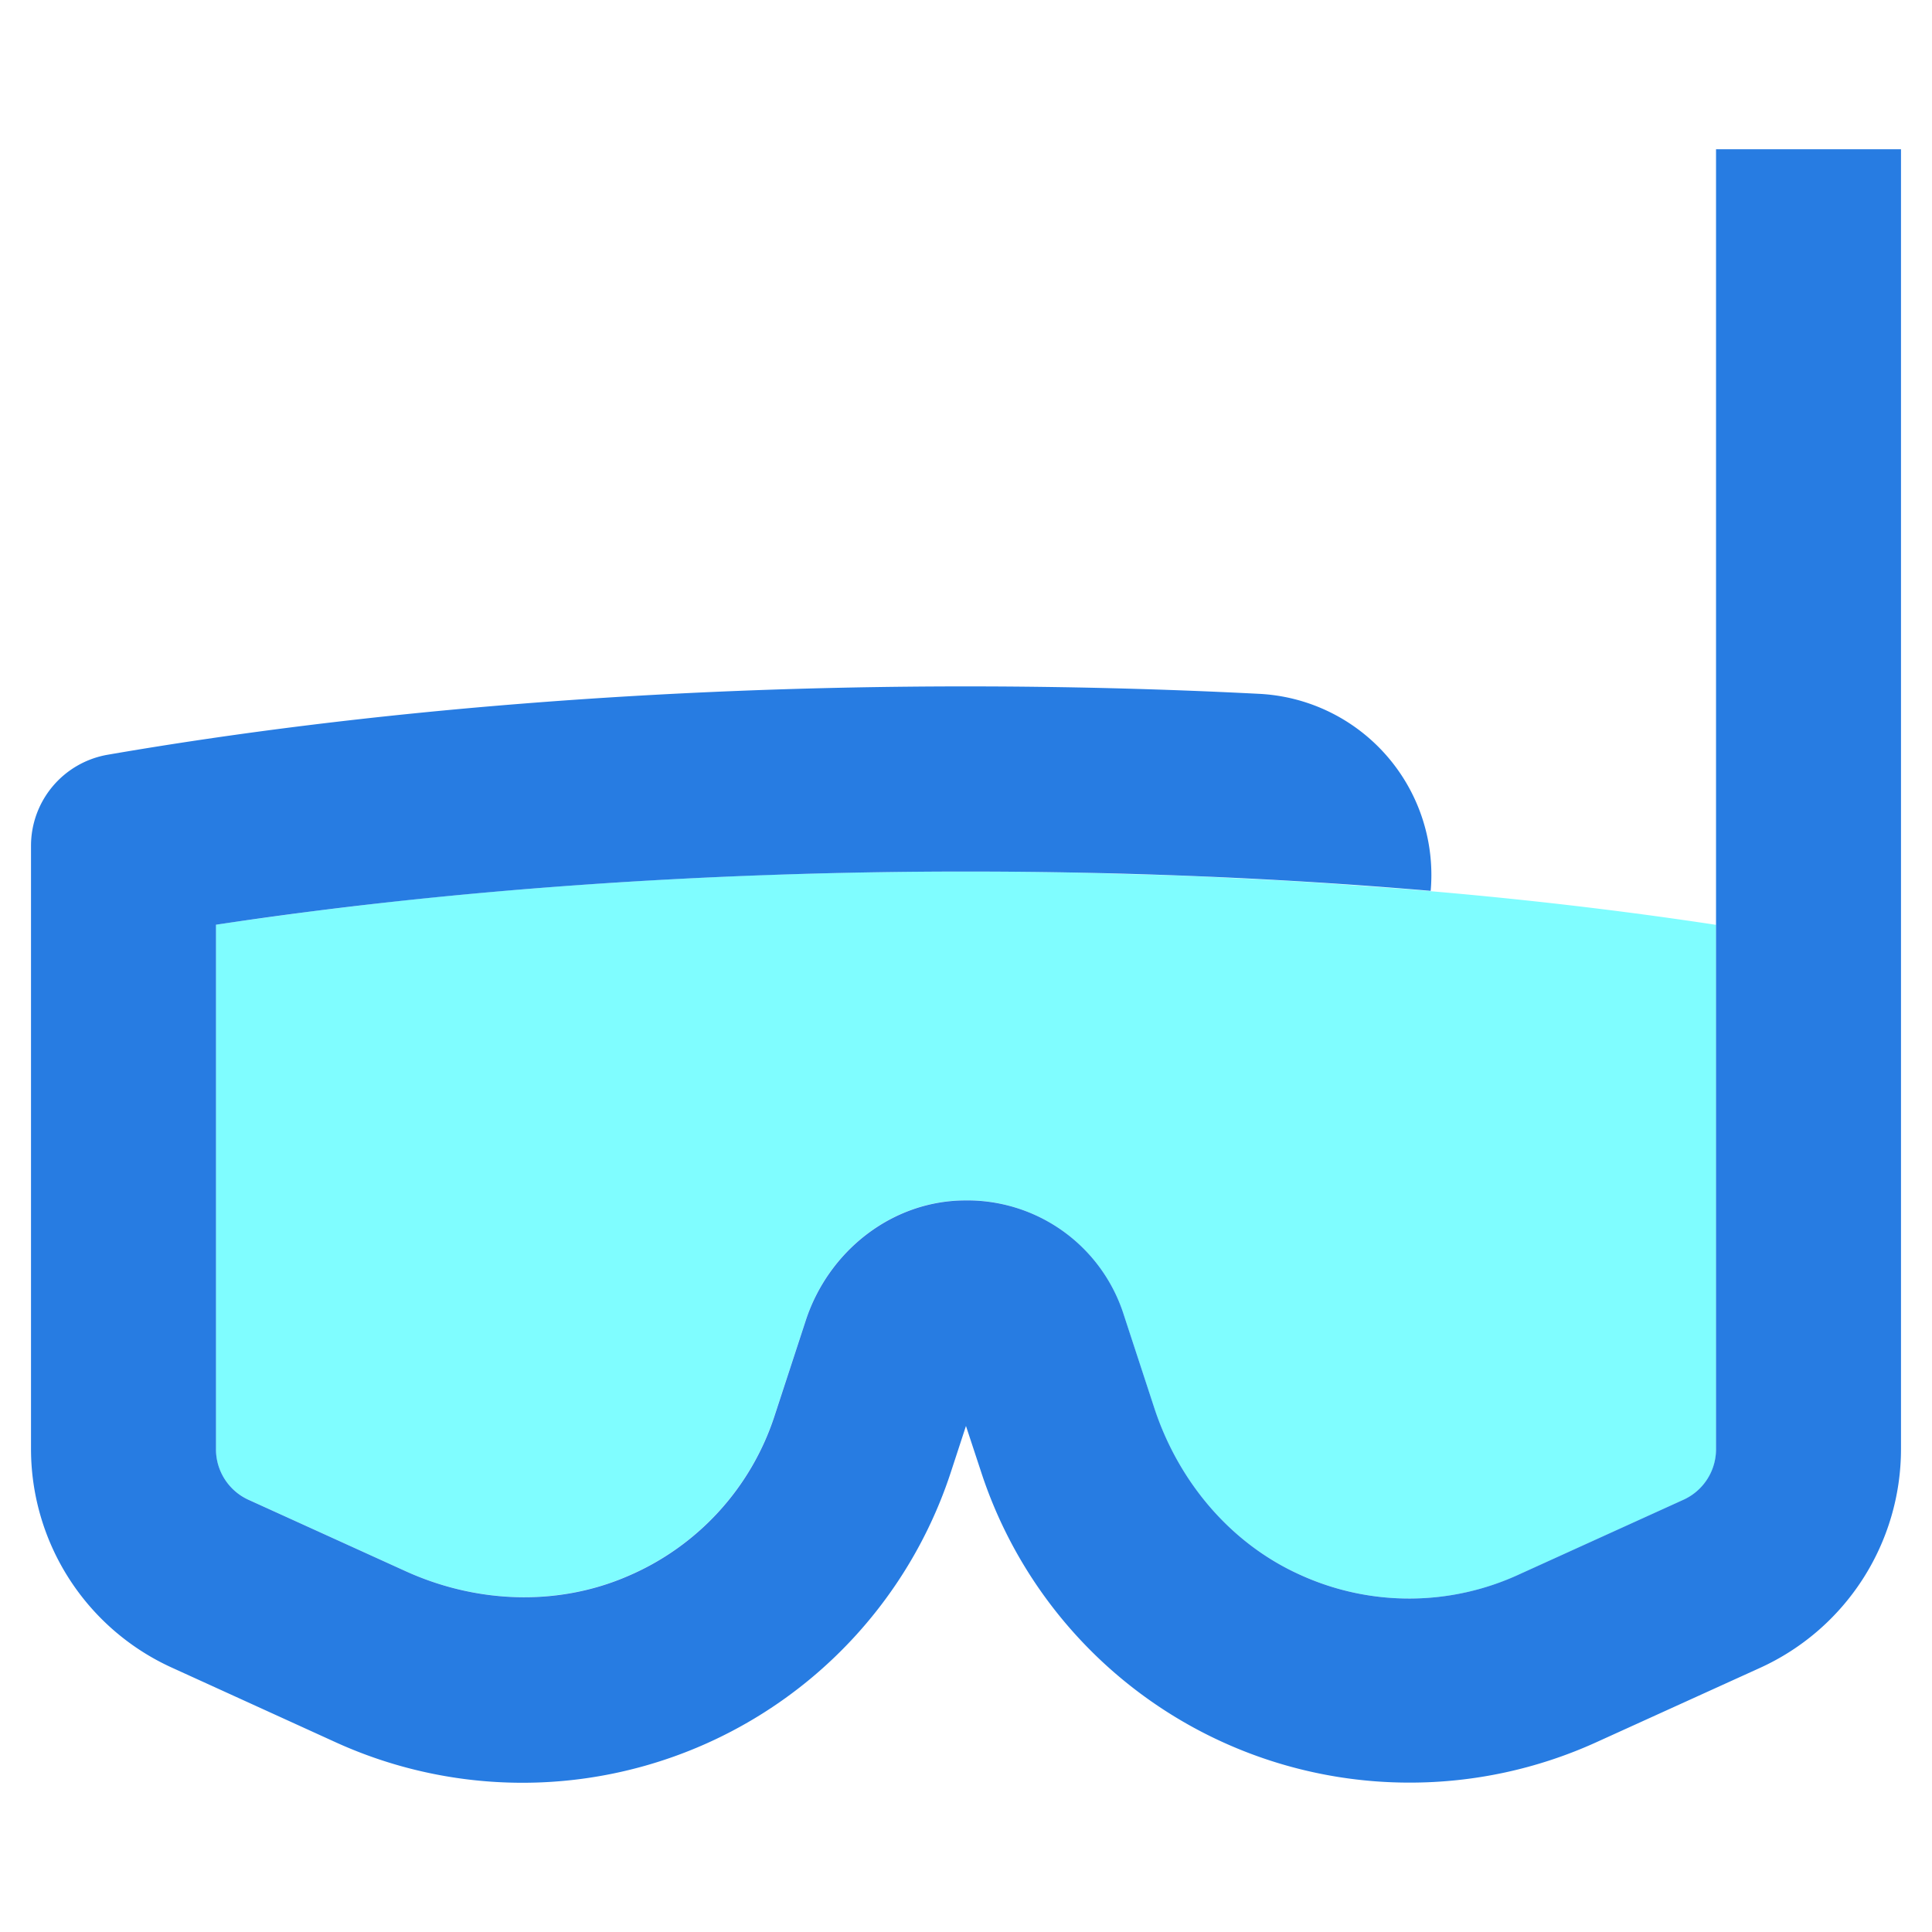
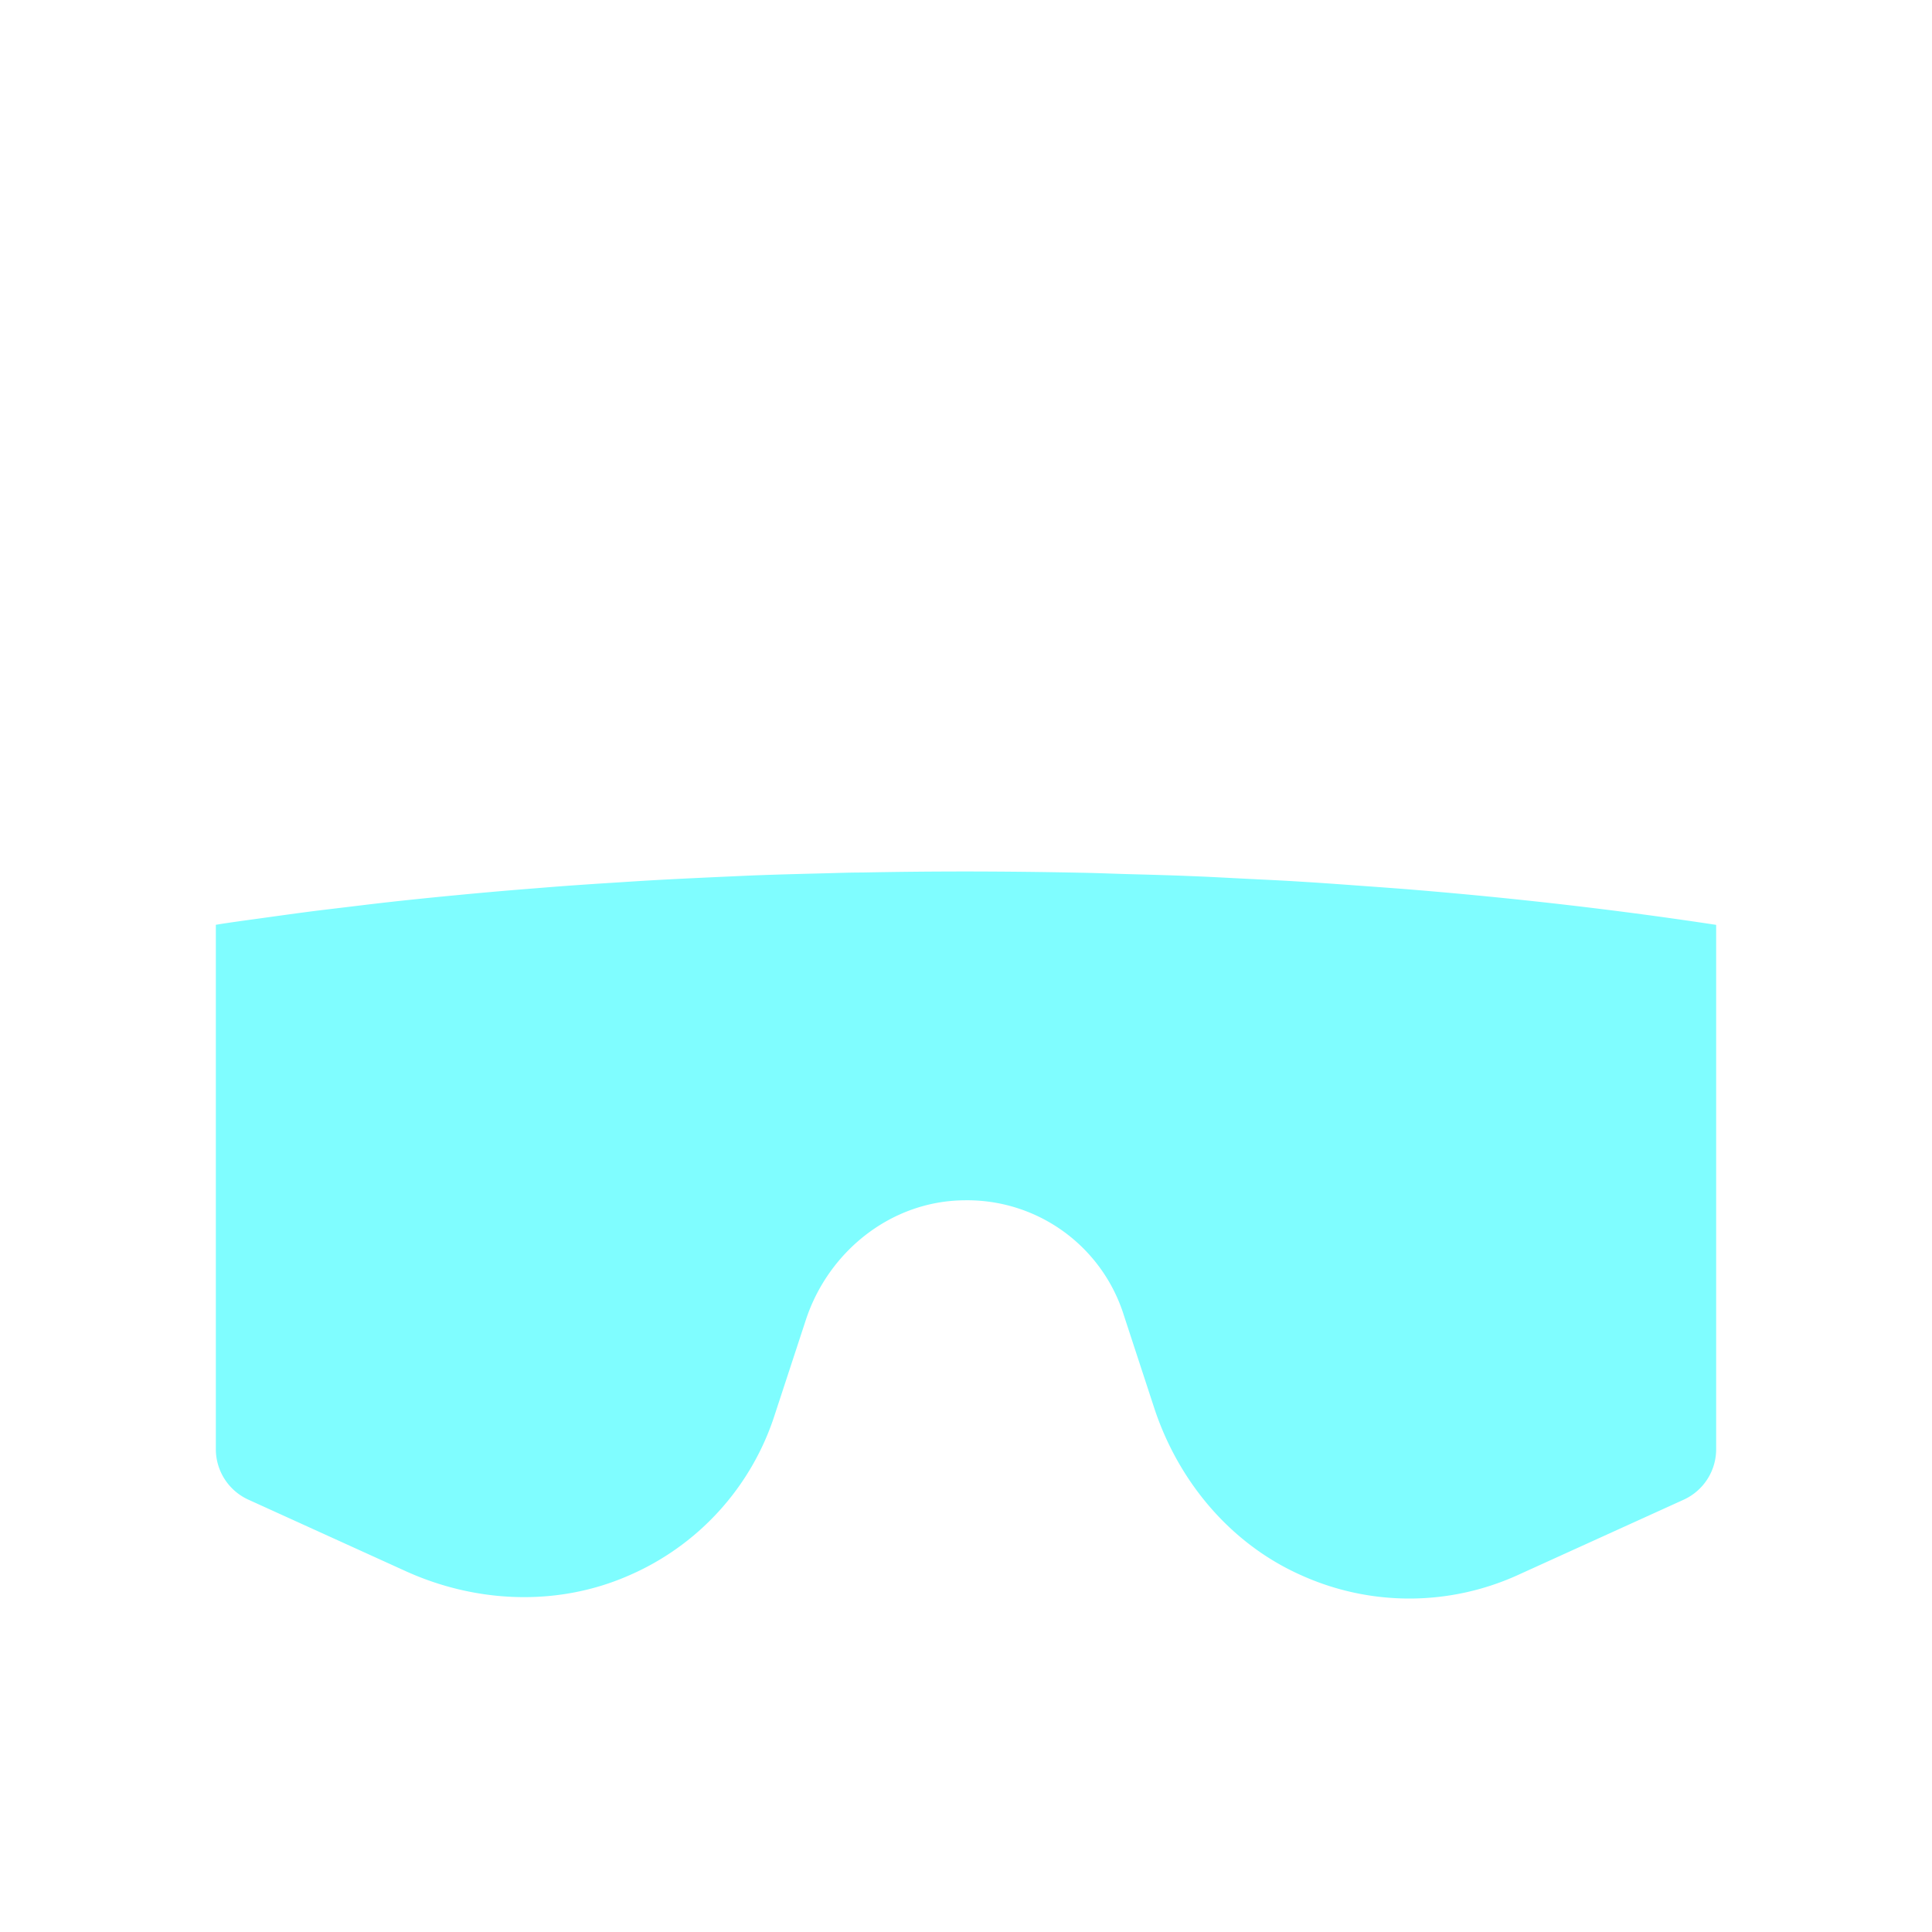
<svg xmlns="http://www.w3.org/2000/svg" width="300" height="300">
  <g>
    <title>Layer 1</title>
    <g id="svg_3">
      <g id="Glass">
        <path id="svg_1" fill="#7ffdff" d="m128.625,135.593c-3.61,0.09 -7.23,0.18 -10.82,0.31c-2.07,0.08 -4.12,0.18 -6.17,0.27c-3.24,0.15 -6.48,0.3 -9.69,0.48c-2.17,0.12 -4.32,0.26 -6.47,0.4c-3.08,0.19 -6.16,0.4 -9.21,0.63l-6.48,0.52c-3,0.25 -6,0.52 -9,0.81c-2.12,0.2 -4.24,0.41 -6.34,0.63c-3,0.31 -5.92,0.64 -8.85,1l-6.08,0.73c-3,0.38 -5.94,0.79 -8.89,1.2c-1.87,0.26 -3.75,0.51 -5.6,0.79c-0.51,0.07 -1,0.16 -1.51,0.24l0,81.4a8.62,8.62 0 0 0 5,7.84l24.36,11.07c10.93,5 23.55,5.58 34.56,0.82a40.77,40.77 0 0 0 22.85,-25l4.83,-14.73c3.51,-10.73 13.3,-18.52 24.58,-18.62a25.48,25.48 0 0 1 24.8,17.8l4.71,14.38c3.73,11.4 11.81,21.11 22.76,26a40.75,40.75 0 0 0 34.05,-0.14l25.47,-11.57a8.62,8.62 0 0 0 5,-7.84l0,-81.4c-15.13,-2.3 -31,-4.14 -47.45,-5.49c-2.62,-0.21 -5.26,-0.4 -7.9,-0.59c-3,-0.22 -6,-0.44 -9,-0.62c-2.8,-0.18 -5.64,-0.31 -8.46,-0.45s-5.76,-0.31 -8.66,-0.42c-3.38,-0.14 -6.78,-0.23 -10.18,-0.32c-2.39,-0.07 -4.77,-0.17 -7.17,-0.21q-8.76,-0.18 -17.6,-0.19q-8.12,0 -16.17,0.16c-1.79,0 -3.53,0.06 -5.27,0.11z" class="cls-1" />
      </g>
      <g id="Frame">
-         <path id="svg_2" fill="#277ce2" d="m218.865,276.803a69.95,69.95 0 0 1 -66.5,-48.19l-2.37,-7.19l-2.36,7.21a70,70 0 0 1 -95.46,41.93l-25.48,-11.61a37.32,37.32 0 0 1 -21.88,-34l0,-93.62a14.35,14.35 0 0 1 11.92,-14.14l0,0c40.18,-6.94 86.26,-10.61 133.26,-10.61c15.36,0 30.62,0.39 45.61,1.16a28.16,28.16 0 0 1 26.55,30.59l0,0c-23.3,-2 -47.57,-3 -72.16,-3c-40.79,0 -80.77,2.85 -116.46,8.26l0,81.43a8.62,8.62 0 0 0 5,7.84l24.36,11.07c10.93,5 23.55,5.58 34.56,0.82a40.77,40.77 0 0 0 22.85,-25l4.82,-14.73c3.52,-10.73 13.31,-18.52 24.59,-18.62a25.48,25.48 0 0 1 24.8,17.8l4.71,14.38c3.73,11.4 11.81,21.11 22.76,26a40.75,40.75 0 0 0 34.01,-0.16l25.47,-11.57a8.62,8.62 0 0 0 5,-7.84l0,-201.84l28.72,0l0,201.81a37.34,37.34 0 0 1 -21.88,34l-25.47,11.57a69.92,69.92 0 0 1 -28.97,6.25z" class="cls-2" />
-       </g>
+         </g>
    </g>
  </g>
</svg>